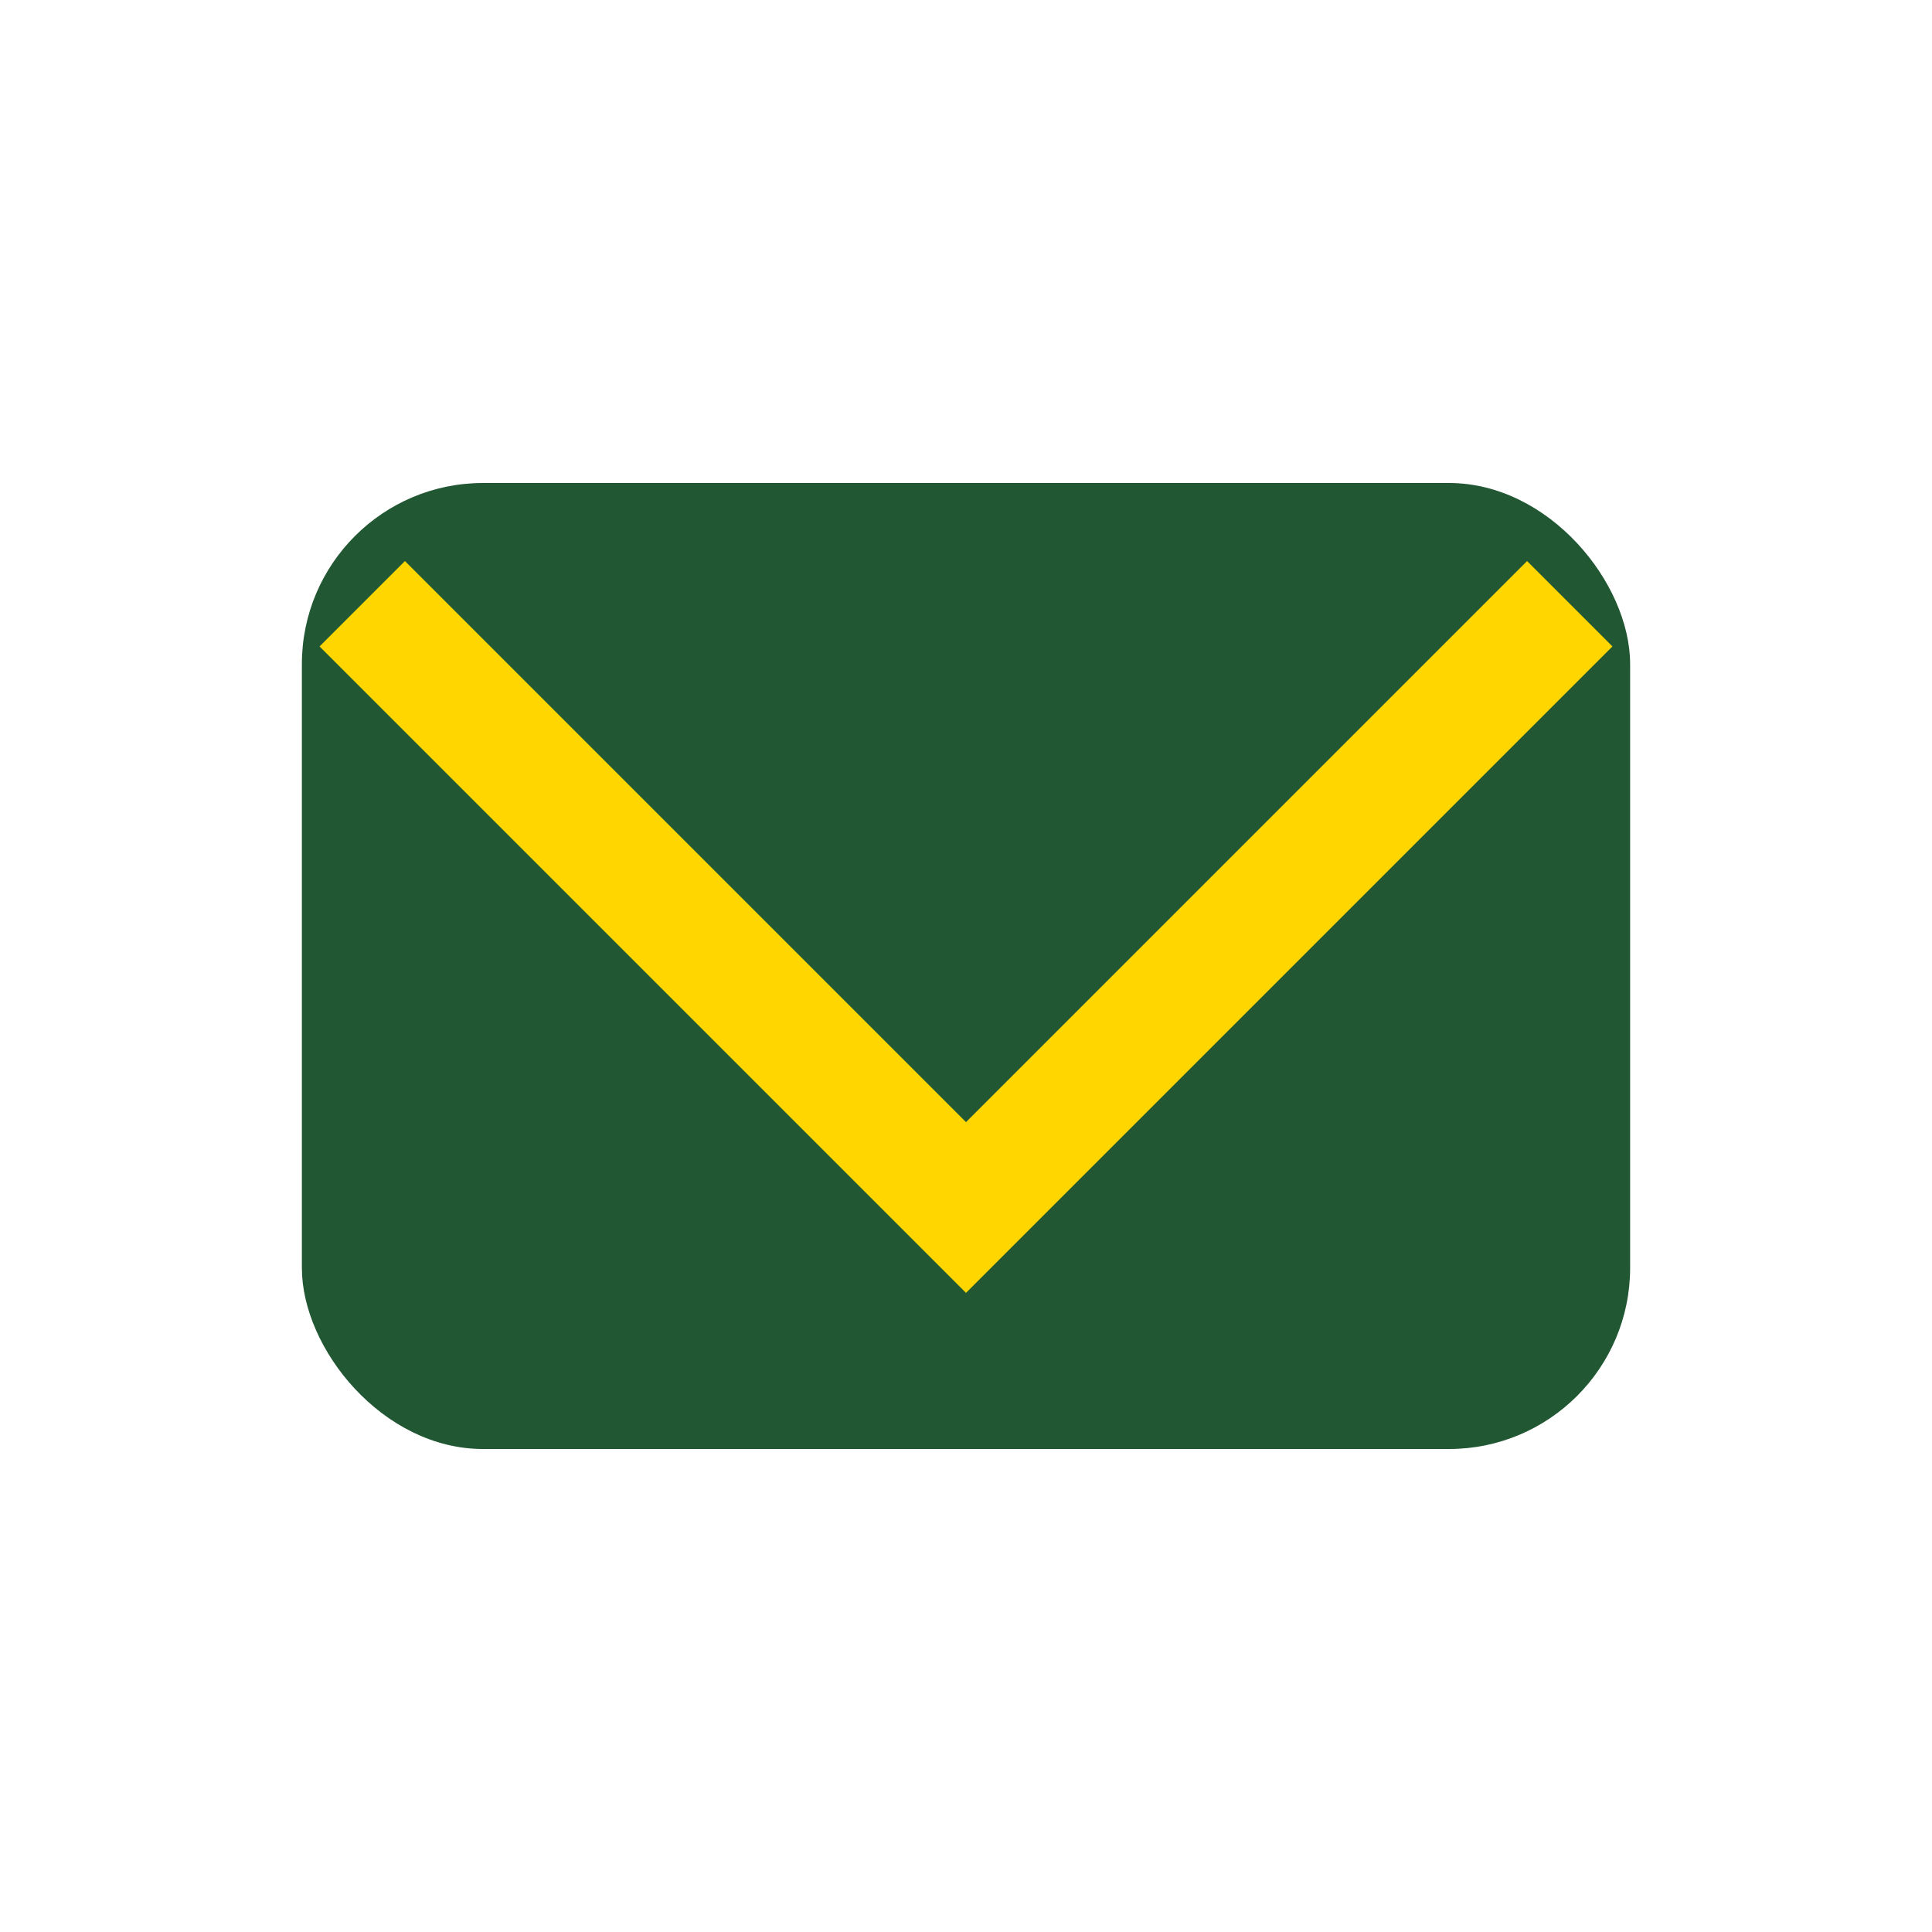
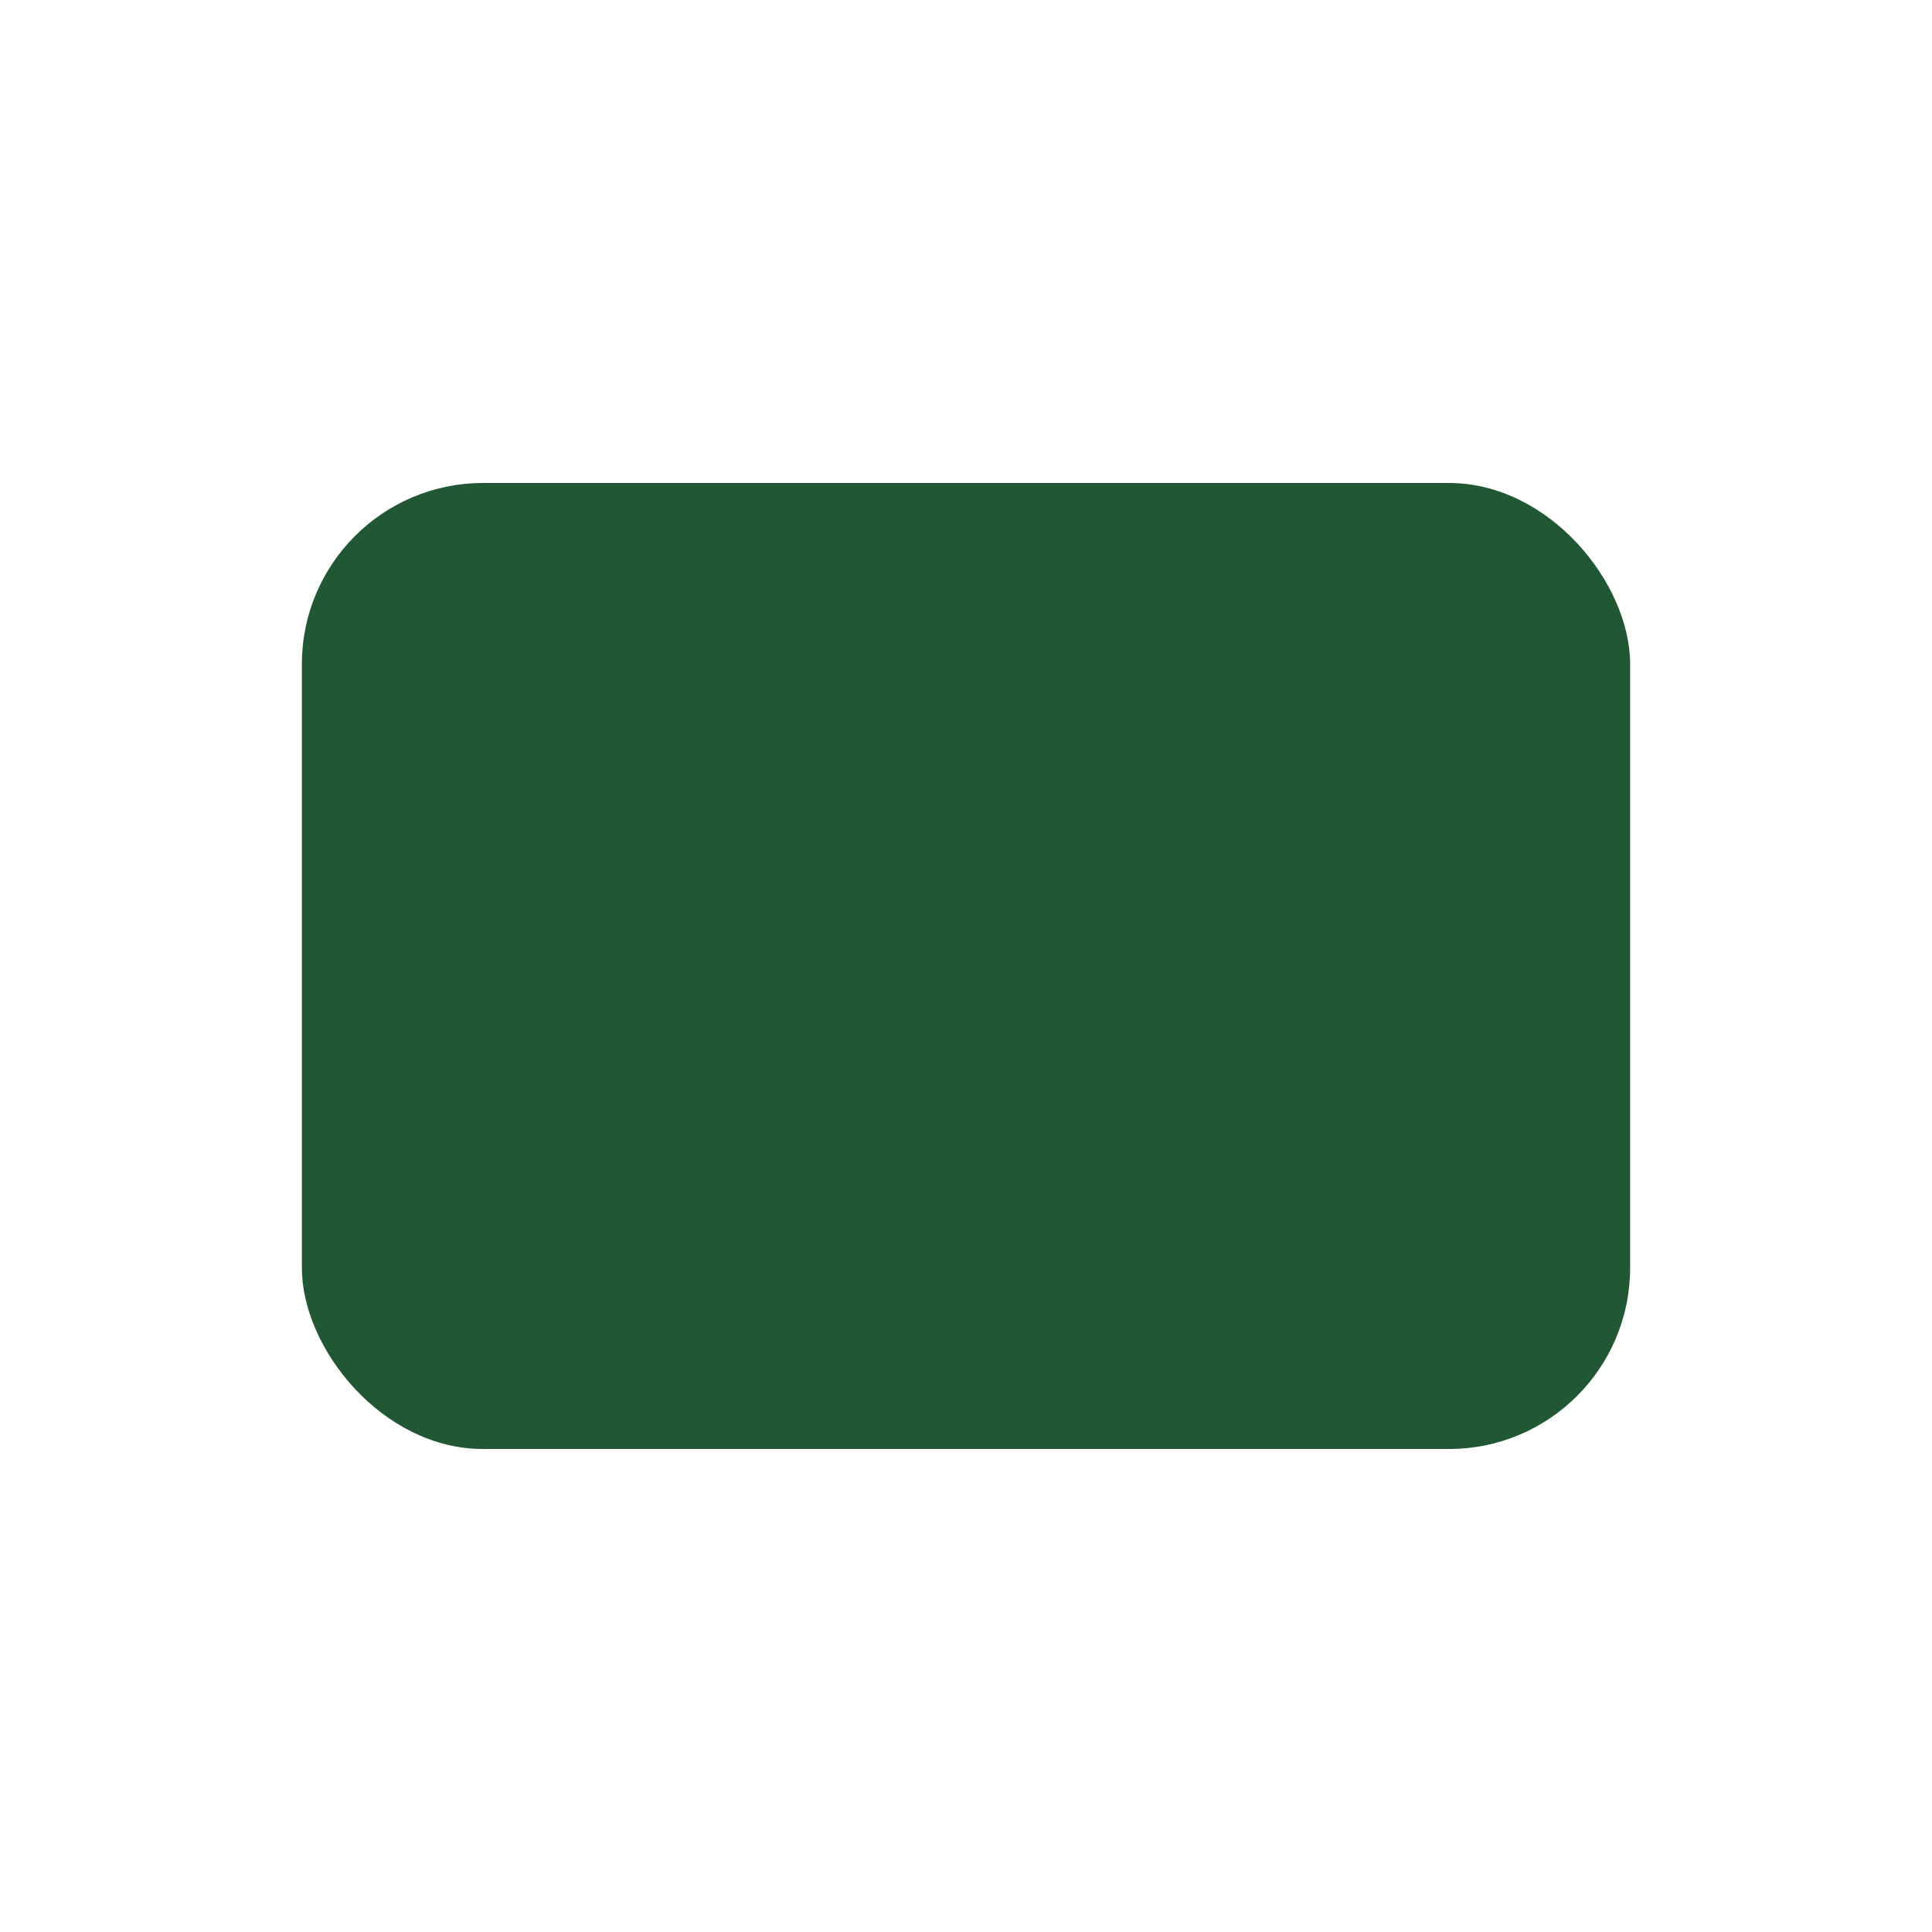
<svg xmlns="http://www.w3.org/2000/svg" width="32" height="32" viewBox="0 0 32 32">
  <rect x="5" y="8" width="22" height="16" rx="3" fill="#215732" />
-   <polyline points="6,10 16,20 26,10" fill="none" stroke="#FFD600" stroke-width="2" />
</svg>